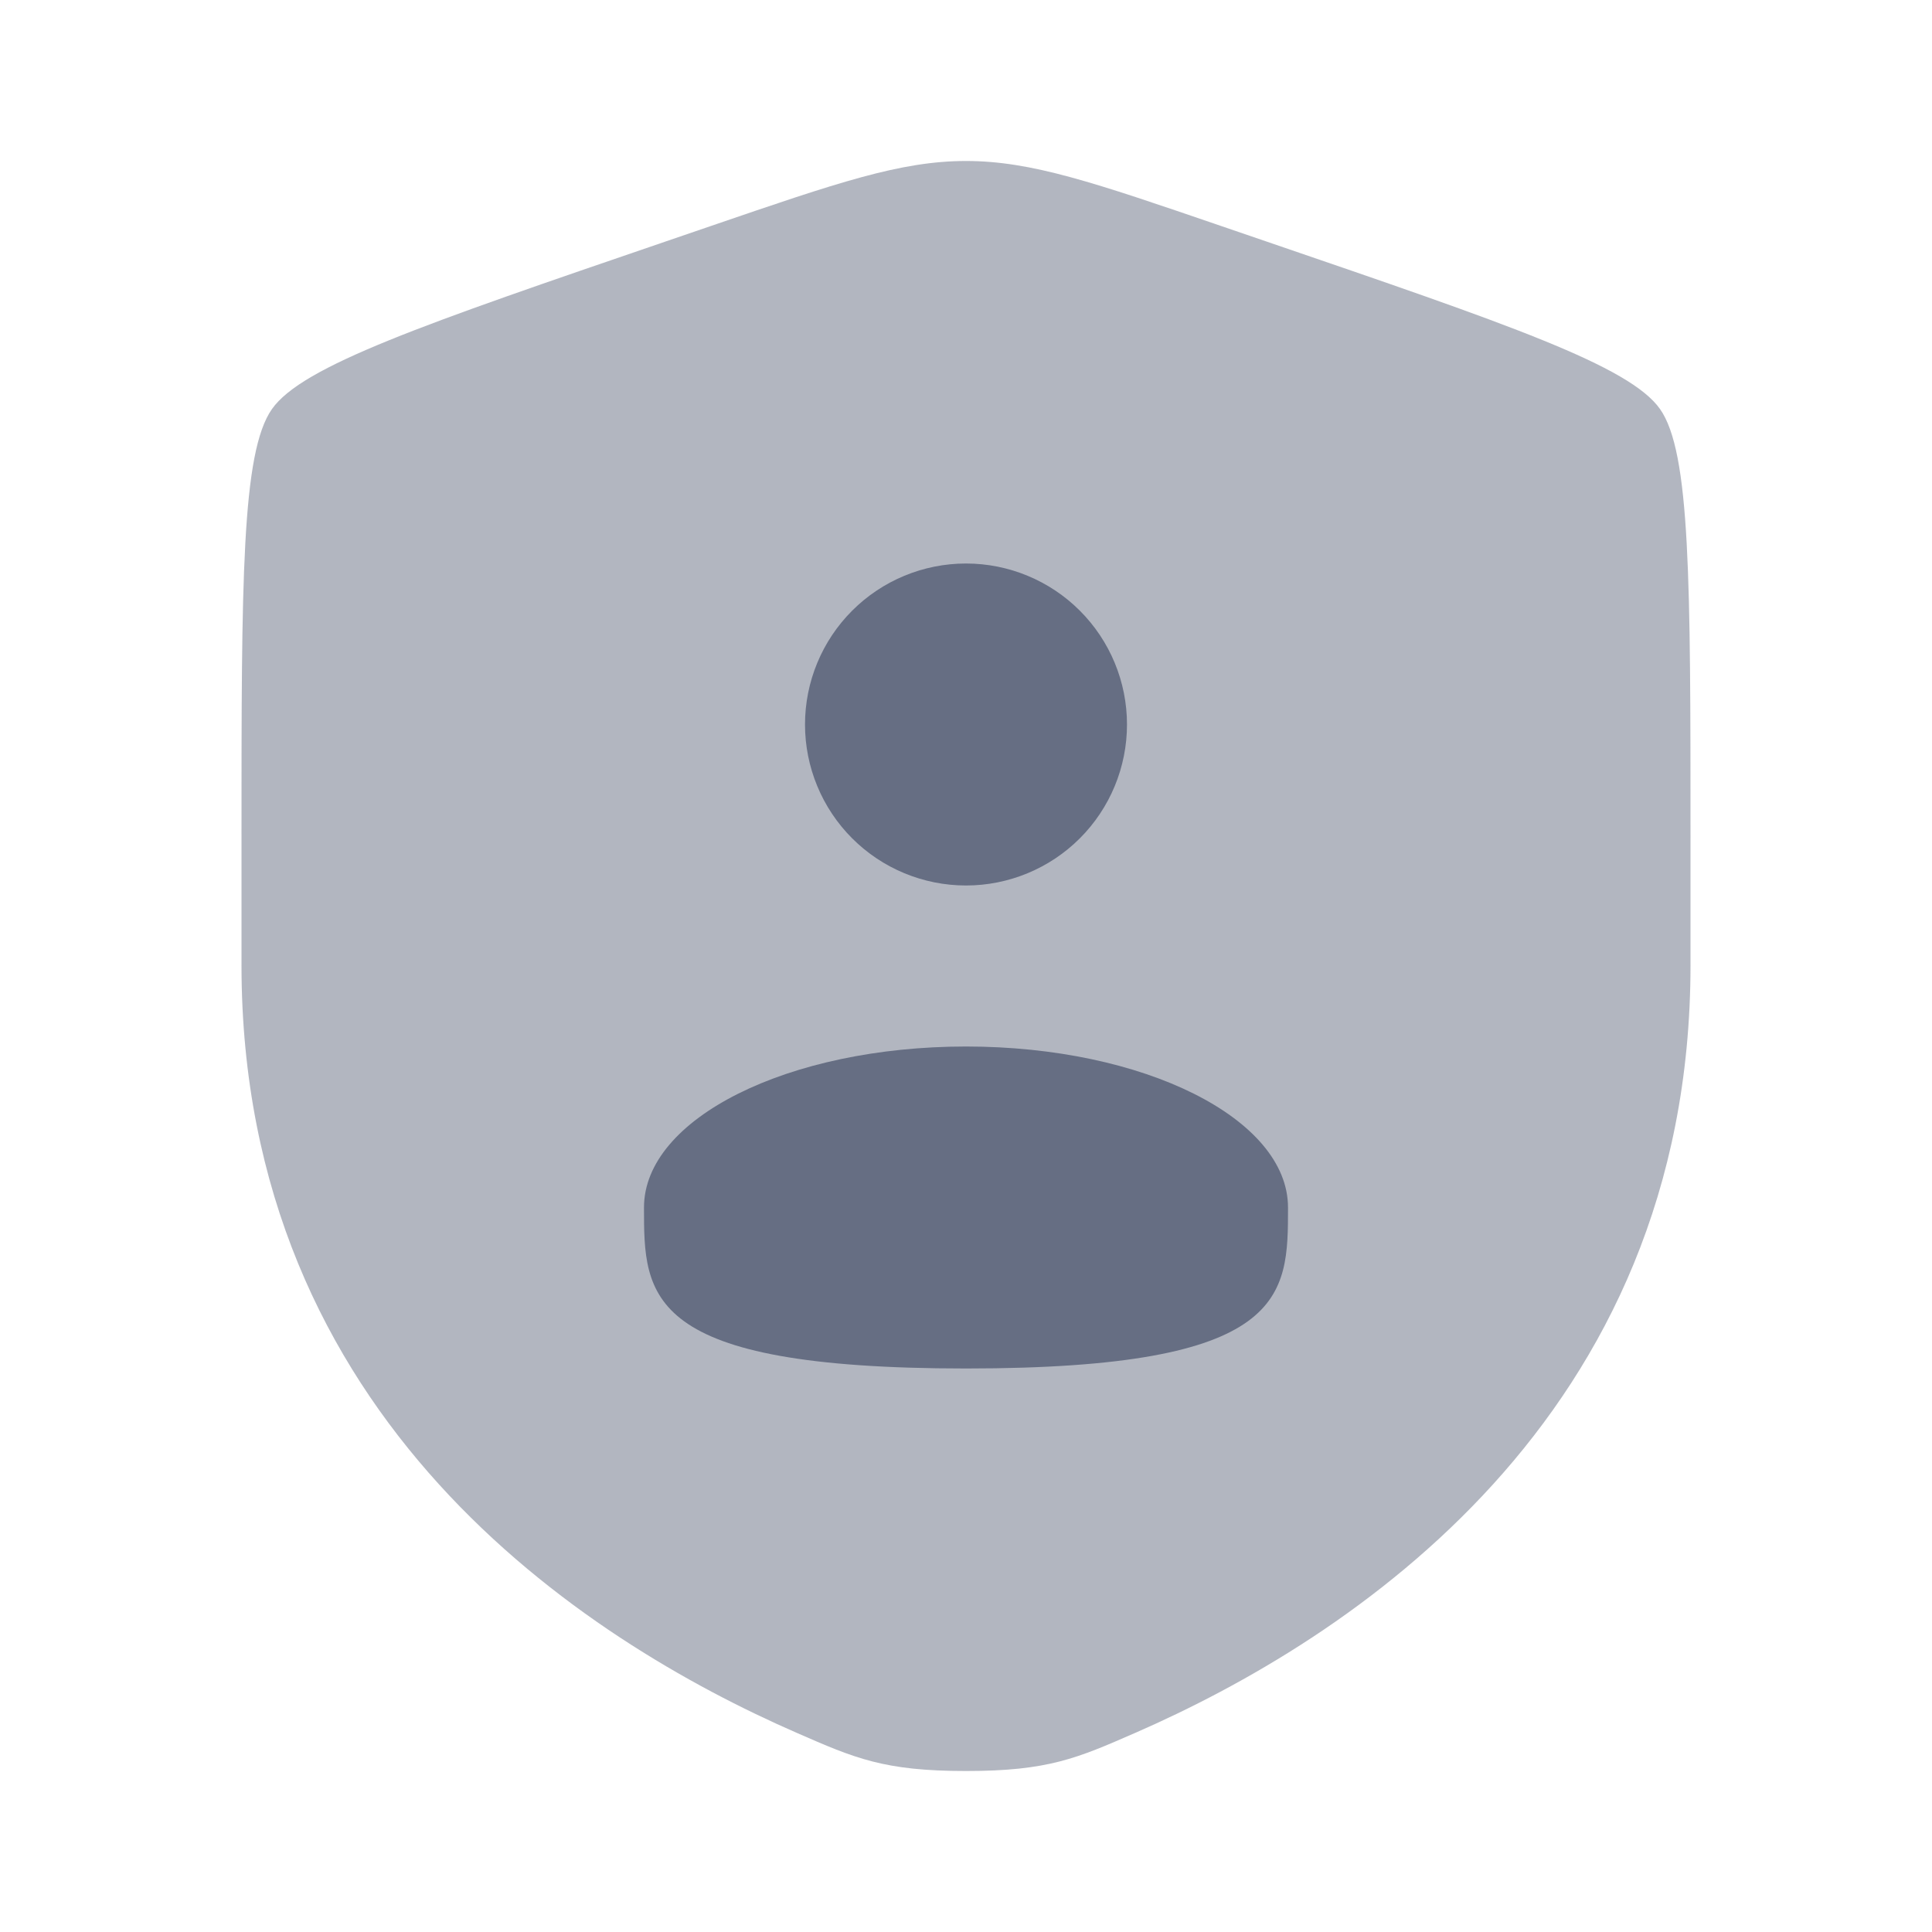
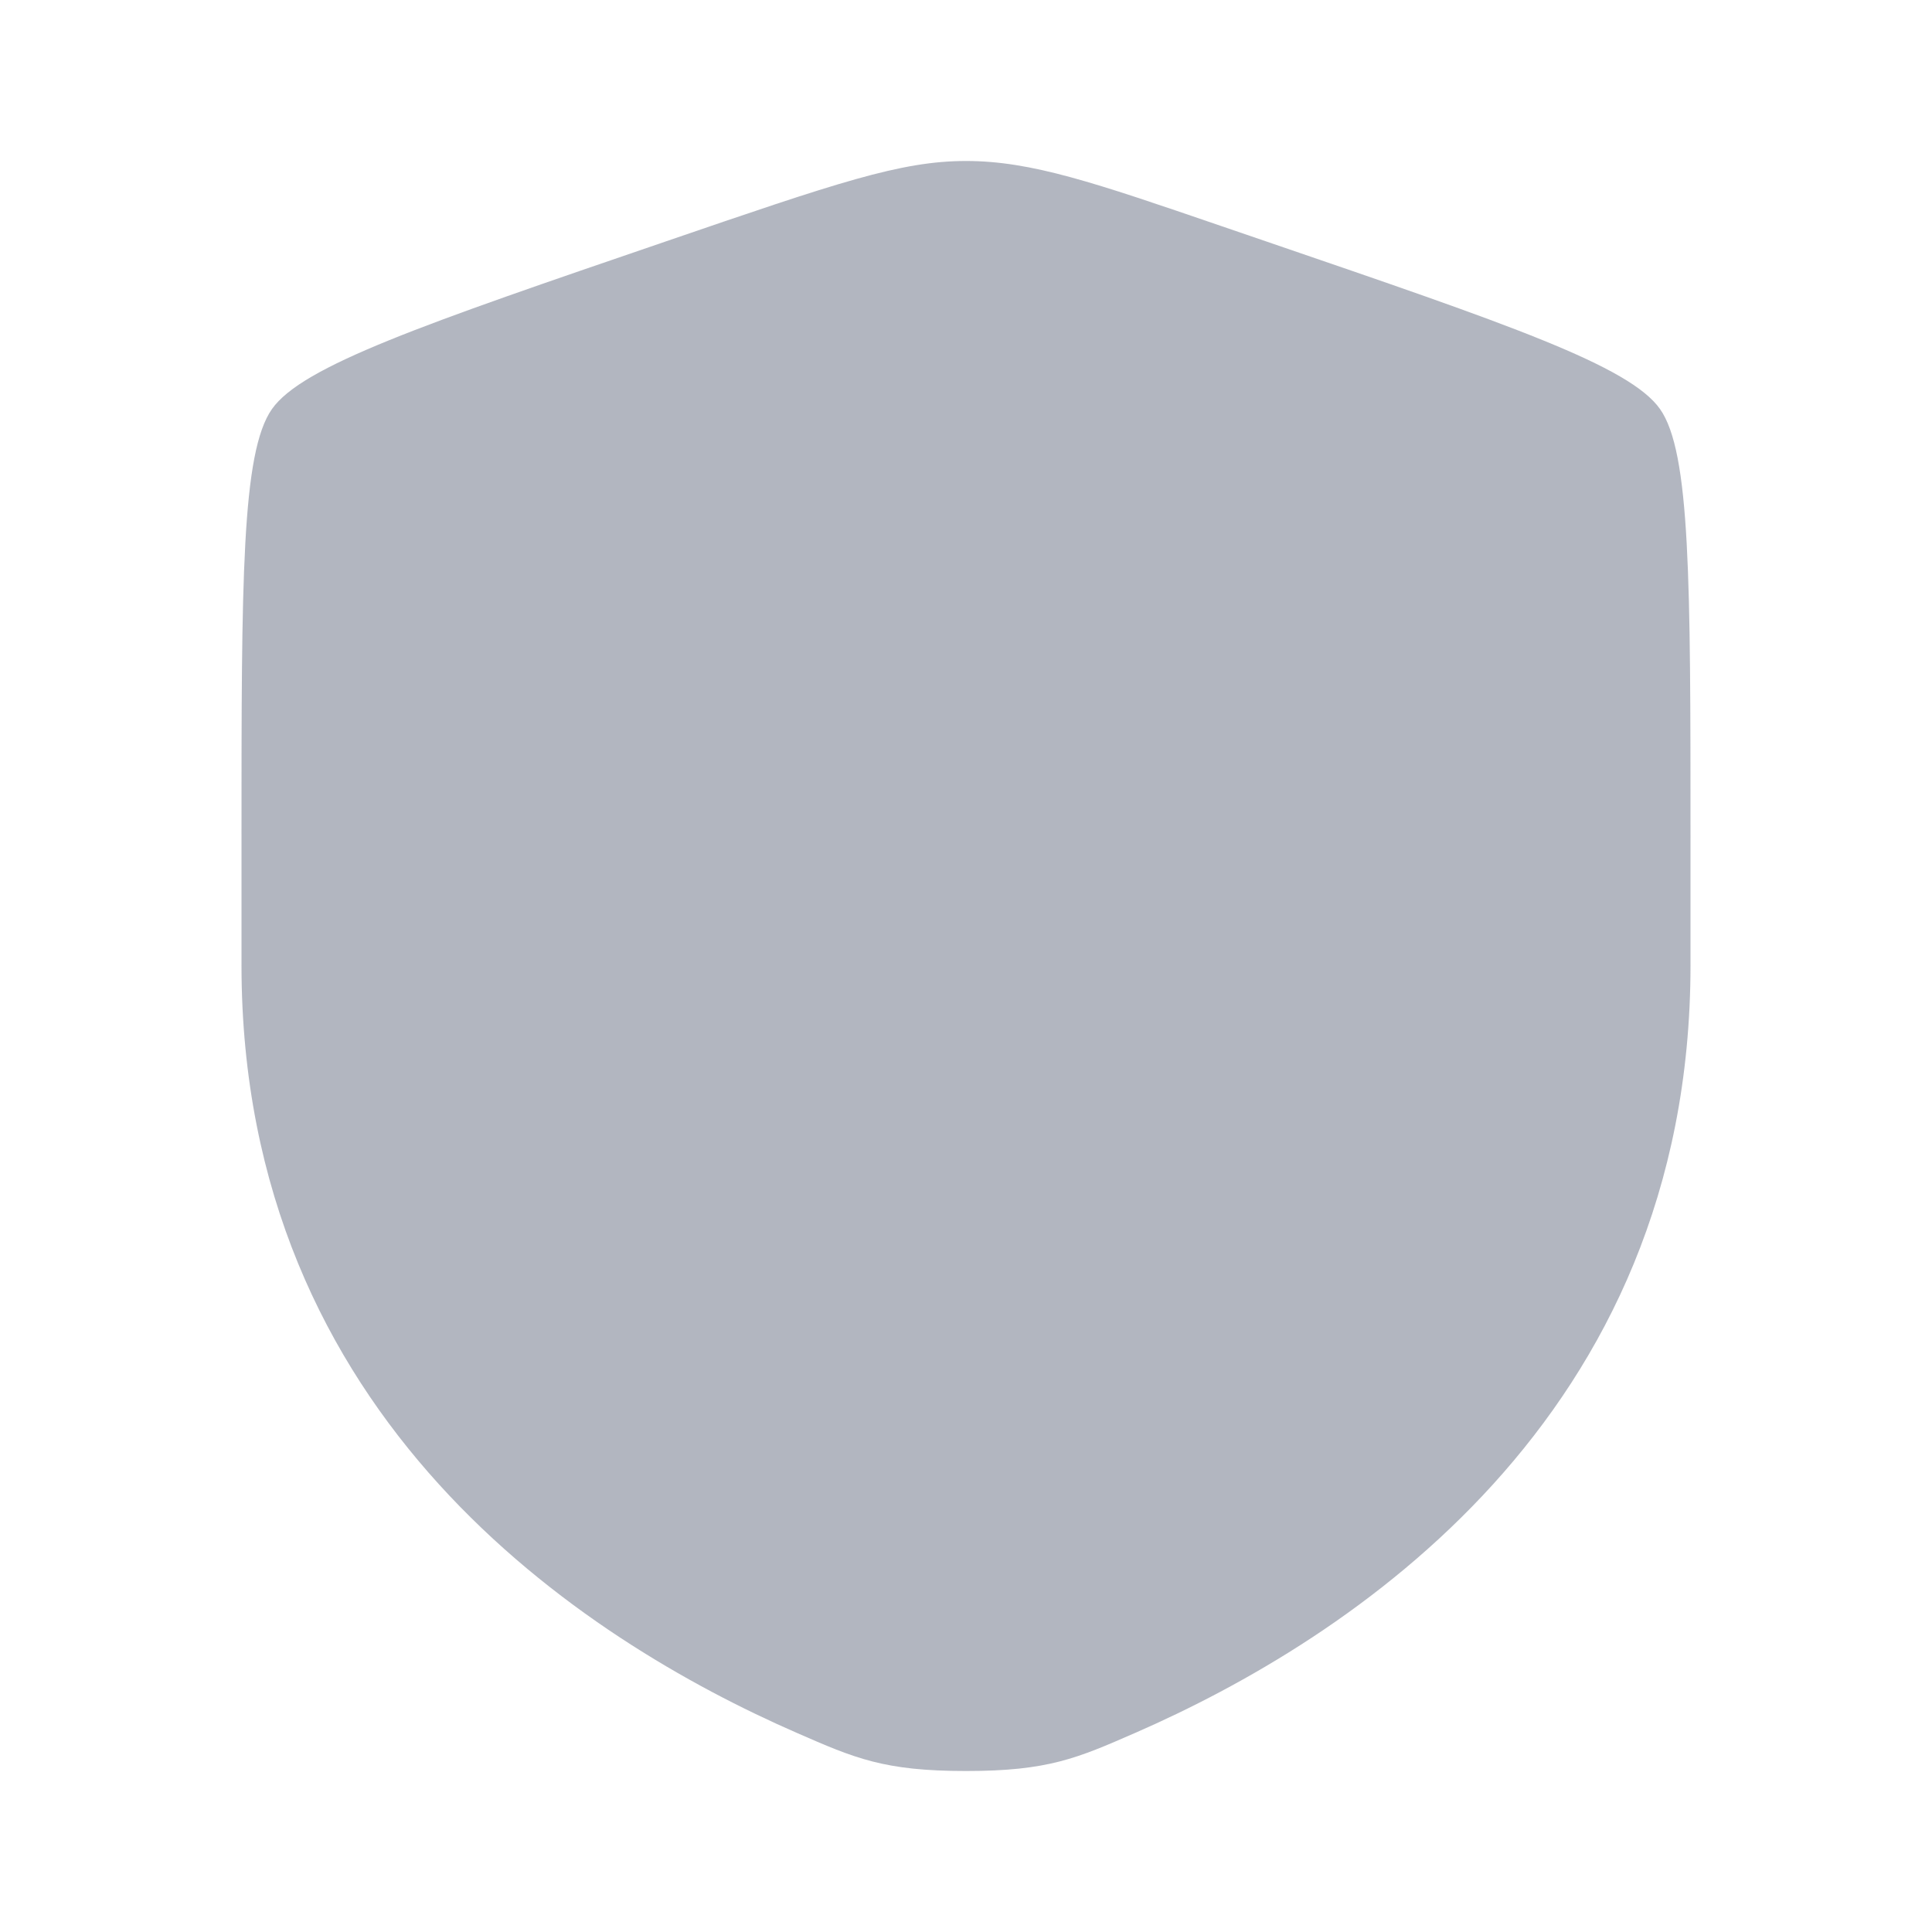
<svg xmlns="http://www.w3.org/2000/svg" width="64" height="64" viewBox="0 0 64 64" fill="none">
-   <path opacity="0.5" d="M8 27.779C8 19.251 8 14.987 9.008 13.552C10.013 12.12 14.021 10.747 22.04 8.003L23.568 7.48C27.747 6.048 29.835 5.333 32 5.333C34.165 5.333 36.253 6.048 40.432 7.48L41.96 8.003C49.979 10.747 53.987 12.12 54.992 13.552C56 14.987 56 19.253 56 27.779V31.976C56 47.011 44.696 54.309 37.603 57.405C35.68 58.245 34.72 58.667 32 58.667C29.28 58.667 28.32 58.245 26.397 57.405C19.304 54.307 8 47.013 8 31.976V27.779Z" fill="#666E83" />
-   <path d="M37.333 24C37.333 25.414 36.771 26.771 35.771 27.771C34.771 28.771 33.414 29.333 32 29.333C30.585 29.333 29.229 28.771 28.229 27.771C27.229 26.771 26.667 25.414 26.667 24C26.667 22.585 27.229 21.229 28.229 20.229C29.229 19.229 30.585 18.667 32 18.667C33.414 18.667 34.771 19.229 35.771 20.229C36.771 21.229 37.333 22.585 37.333 24ZM32 45.333C42.667 45.333 42.667 42.947 42.667 40C42.667 37.053 37.893 34.667 32 34.667C26.107 34.667 21.333 37.053 21.333 40C21.333 42.947 21.333 45.333 32 45.333Z" fill="#666E83" />
+   <path opacity="0.5" d="M8 27.779C8 19.251 8 14.987 9.008 13.552C10.013 12.12 14.021 10.747 22.04 8.003C27.747 6.048 29.835 5.333 32 5.333C34.165 5.333 36.253 6.048 40.432 7.48L41.96 8.003C49.979 10.747 53.987 12.12 54.992 13.552C56 14.987 56 19.253 56 27.779V31.976C56 47.011 44.696 54.309 37.603 57.405C35.68 58.245 34.72 58.667 32 58.667C29.28 58.667 28.32 58.245 26.397 57.405C19.304 54.307 8 47.013 8 31.976V27.779Z" fill="#666E83" />
</svg>